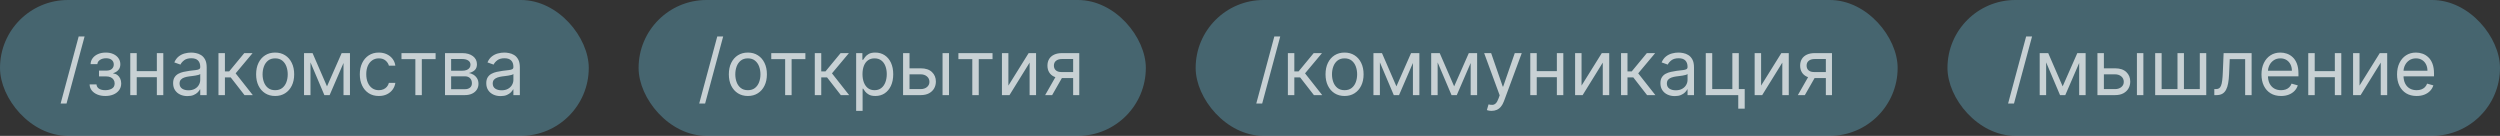
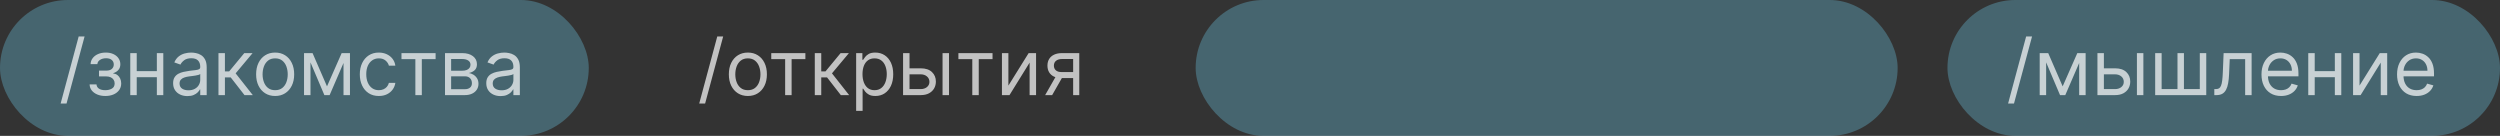
<svg xmlns="http://www.w3.org/2000/svg" width="552" height="30" viewBox="0 0 552 30" fill="none">
  <rect x="0" y="0" width="552" height="30" fill="#333333" stroke="none" />
-   <rect x="141" width="112" height="30" rx="15" fill="#74D8FC" fill-opacity="0.3" />
  <path d="M159.675 8.057L155.69 22.859H154.386L158.371 8.057H159.675ZM165.131 21.193C164.293 21.193 163.559 20.994 162.927 20.596C162.299 20.197 161.808 19.64 161.454 18.923C161.104 18.207 160.929 17.37 160.929 16.412C160.929 15.446 161.104 14.603 161.454 13.883C161.808 13.162 162.299 12.603 162.927 12.204C163.559 11.806 164.293 11.607 165.131 11.607C165.968 11.607 166.7 11.806 167.328 12.204C167.96 12.603 168.451 13.162 168.801 13.883C169.155 14.603 169.332 15.446 169.332 16.412C169.332 17.37 169.155 18.207 168.801 18.923C168.451 19.64 167.96 20.197 167.328 20.596C166.7 20.994 165.968 21.193 165.131 21.193ZM165.131 19.913C165.766 19.913 166.29 19.75 166.7 19.424C167.111 19.098 167.415 18.67 167.612 18.139C167.809 17.607 167.908 17.032 167.908 16.412C167.908 15.792 167.809 15.215 167.612 14.679C167.415 14.144 167.111 13.711 166.7 13.381C166.29 13.051 165.766 12.886 165.131 12.886C164.495 12.886 163.972 13.051 163.561 13.381C163.15 13.711 162.847 14.144 162.649 14.679C162.452 15.215 162.354 15.792 162.354 16.412C162.354 17.032 162.452 17.607 162.649 18.139C162.847 18.67 163.15 19.098 163.561 19.424C163.972 19.75 164.495 19.913 165.131 19.913ZM170.295 13.055V11.727H177.829V13.055H174.787V21H173.362V13.055H170.295ZM179.907 21V11.727H181.332V15.76H182.274L185.606 11.727H187.442L183.699 16.195L187.49 21H185.655L182.612 17.088H181.332V21H179.907ZM189.038 24.477V11.727H190.415V13.2H190.584C190.688 13.039 190.833 12.834 191.018 12.585C191.208 12.331 191.477 12.106 191.827 11.908C192.182 11.707 192.661 11.607 193.264 11.607C194.045 11.607 194.733 11.802 195.329 12.192C195.924 12.582 196.389 13.136 196.723 13.852C197.057 14.569 197.224 15.414 197.224 16.388C197.224 17.37 197.057 18.221 196.723 18.941C196.389 19.658 195.926 20.213 195.335 20.608C194.743 20.998 194.061 21.193 193.288 21.193C192.693 21.193 192.216 21.095 191.858 20.897C191.499 20.696 191.224 20.469 191.031 20.215C190.837 19.958 190.688 19.744 190.584 19.575H190.463V24.477H189.038ZM190.439 16.364C190.439 17.064 190.542 17.682 190.747 18.217C190.952 18.748 191.252 19.165 191.646 19.467C192.041 19.764 192.524 19.913 193.095 19.913C193.691 19.913 194.188 19.756 194.586 19.442C194.989 19.125 195.291 18.698 195.492 18.163C195.697 17.623 195.8 17.024 195.8 16.364C195.8 15.712 195.699 15.124 195.498 14.601C195.301 14.074 195.001 13.657 194.598 13.351C194.2 13.041 193.699 12.886 193.095 12.886C192.516 12.886 192.029 13.033 191.634 13.327C191.24 13.617 190.942 14.023 190.741 14.546C190.54 15.066 190.439 15.671 190.439 16.364ZM200.629 15.084H203.286C204.372 15.084 205.203 15.36 205.779 15.911C206.354 16.462 206.642 17.16 206.642 18.006C206.642 18.561 206.513 19.066 206.256 19.521C205.998 19.972 205.62 20.332 205.121 20.602C204.622 20.867 204.01 21 203.286 21H199.398V11.727H200.822V19.672H203.286C203.849 19.672 204.312 19.523 204.674 19.225C205.036 18.927 205.217 18.545 205.217 18.078C205.217 17.587 205.036 17.187 204.674 16.877C204.312 16.567 203.849 16.412 203.286 16.412H200.629V15.084ZM208.115 21V11.727H209.54V21H208.115ZM211.616 13.055V11.727H219.151V13.055H216.108V21H214.683V13.055H211.616ZM222.653 18.899L227.121 11.727H228.763V21H227.338V13.828L222.895 21H221.229V11.727H222.653V18.899ZM236.95 21V13.031H234.487C233.932 13.031 233.495 13.16 233.177 13.418C232.859 13.675 232.7 14.029 232.7 14.48C232.7 14.923 232.843 15.271 233.129 15.524C233.419 15.778 233.815 15.905 234.318 15.905H237.313V17.233H234.318C233.691 17.233 233.149 17.122 232.694 16.901C232.24 16.68 231.89 16.364 231.644 15.953C231.398 15.539 231.276 15.048 231.276 14.48C231.276 13.909 231.405 13.418 231.662 13.007C231.92 12.597 232.288 12.281 232.767 12.059C233.25 11.838 233.823 11.727 234.487 11.727H238.303V21H236.95ZM230.769 21L233.401 16.388H234.946L232.314 21H230.769Z" fill="white" fill-opacity="0.7" />
  <rect x="264" width="155" height="30" rx="15" fill="#74D8FC" fill-opacity="0.3" />
-   <path d="M282.675 8.057L278.69 22.859H277.386L281.371 8.057H282.675ZM284.364 21V11.727H285.788V15.76H286.73L290.062 11.727H291.898L288.155 16.195L291.946 21H290.111L287.068 17.088H285.788V21H284.364ZM296.88 21.193C296.042 21.193 295.308 20.994 294.676 20.596C294.048 20.197 293.557 19.64 293.203 18.923C292.853 18.207 292.678 17.37 292.678 16.412C292.678 15.446 292.853 14.603 293.203 13.883C293.557 13.162 294.048 12.603 294.676 12.204C295.308 11.806 296.042 11.607 296.88 11.607C297.717 11.607 298.449 11.806 299.077 12.204C299.709 12.603 300.2 13.162 300.55 13.883C300.904 14.603 301.081 15.446 301.081 16.412C301.081 17.37 300.904 18.207 300.55 18.923C300.2 19.64 299.709 20.197 299.077 20.596C298.449 20.994 297.717 21.193 296.88 21.193ZM296.88 19.913C297.516 19.913 298.039 19.75 298.449 19.424C298.86 19.098 299.164 18.67 299.361 18.139C299.558 17.607 299.657 17.032 299.657 16.412C299.657 15.792 299.558 15.215 299.361 14.679C299.164 14.144 298.86 13.711 298.449 13.381C298.039 13.051 297.516 12.886 296.88 12.886C296.244 12.886 295.721 13.051 295.31 13.381C294.9 13.711 294.596 14.144 294.398 14.679C294.201 15.215 294.103 15.792 294.103 16.412C294.103 17.032 294.201 17.607 294.398 18.139C294.596 18.67 294.9 19.098 295.31 19.424C295.721 19.75 296.244 19.913 296.88 19.913ZM308.327 19.068L311.563 11.727H312.915L308.907 21H307.748L303.812 11.727H305.14L308.327 19.068ZM304.681 11.727V21H303.256V11.727H304.681ZM311.973 21V11.727H313.398V21H311.973ZM321.077 19.068L324.313 11.727H325.665L321.657 21H320.498L316.562 11.727H317.89L321.077 19.068ZM317.431 11.727V21H316.006V11.727H317.431ZM324.723 21V11.727H326.148V21H324.723ZM329.342 24.477C329.1 24.477 328.885 24.457 328.696 24.417C328.507 24.381 328.376 24.345 328.303 24.308L328.666 23.053C329.012 23.141 329.318 23.173 329.583 23.149C329.849 23.125 330.084 23.006 330.29 22.793C330.499 22.584 330.69 22.244 330.863 21.773L331.129 21.048L327.7 11.727H329.245L331.805 19.116H331.901L334.461 11.727H336.006L332.07 22.352C331.893 22.831 331.674 23.228 331.412 23.541C331.151 23.86 330.847 24.095 330.501 24.248C330.159 24.401 329.772 24.477 329.342 24.477ZM344.093 15.712V17.04H338.974V15.712H344.093ZM339.312 11.727V21H337.887V11.727H339.312ZM345.18 11.727V21H343.755V11.727H345.18ZM349.206 18.899L353.674 11.727H355.316V21H353.891V13.828L349.448 21H347.782V11.727H349.206V18.899ZM357.925 21V11.727H359.35V15.76H360.292L363.624 11.727H365.459L361.716 16.195L365.507 21H363.672L360.63 17.088H359.35V21H357.925ZM369.785 21.217C369.197 21.217 368.664 21.107 368.185 20.885C367.706 20.66 367.326 20.336 367.044 19.913C366.762 19.487 366.621 18.972 366.621 18.368C366.621 17.837 366.726 17.406 366.935 17.076C367.144 16.742 367.424 16.48 367.774 16.291C368.124 16.102 368.511 15.961 368.933 15.869C369.36 15.772 369.789 15.695 370.219 15.639C370.783 15.567 371.24 15.512 371.59 15.476C371.944 15.436 372.201 15.37 372.362 15.277C372.527 15.184 372.61 15.023 372.61 14.794V14.746C372.61 14.15 372.447 13.687 372.121 13.357C371.799 13.027 371.31 12.862 370.654 12.862C369.974 12.862 369.441 13.011 369.054 13.309C368.668 13.607 368.396 13.925 368.239 14.263L366.887 13.78C367.128 13.216 367.45 12.778 367.853 12.464C368.259 12.146 368.702 11.925 369.181 11.8C369.664 11.671 370.139 11.607 370.606 11.607C370.903 11.607 371.246 11.643 371.632 11.715C372.022 11.784 372.399 11.927 372.761 12.144C373.127 12.361 373.431 12.689 373.672 13.128C373.914 13.566 374.035 14.154 374.035 14.891V21H372.61V19.744H372.537C372.441 19.945 372.28 20.161 372.055 20.39C371.829 20.62 371.529 20.815 371.155 20.976C370.781 21.137 370.324 21.217 369.785 21.217ZM370.002 19.938C370.565 19.938 371.04 19.827 371.427 19.605C371.817 19.384 372.111 19.098 372.308 18.748C372.509 18.398 372.61 18.03 372.61 17.643V16.34C372.55 16.412 372.417 16.478 372.211 16.539C372.01 16.595 371.777 16.645 371.511 16.69C371.25 16.73 370.994 16.766 370.744 16.798C370.499 16.826 370.3 16.851 370.147 16.871C369.777 16.919 369.43 16.997 369.108 17.106C368.791 17.211 368.533 17.37 368.336 17.583C368.143 17.792 368.046 18.078 368.046 18.44C368.046 18.935 368.229 19.31 368.595 19.563C368.966 19.813 369.434 19.938 370.002 19.938ZM383.928 11.727V19.672H385.232V23.994H383.807V21H376.635V11.727H378.06V19.672H382.503V11.727H383.928ZM388.851 18.899L393.318 11.727H394.96V21H393.535V13.828L389.092 21H387.426V11.727H388.851V18.899ZM403.148 21V13.031H400.685C400.129 13.031 399.693 13.16 399.375 13.418C399.057 13.675 398.898 14.029 398.898 14.48C398.898 14.923 399.041 15.271 399.326 15.524C399.616 15.778 400.013 15.905 400.516 15.905H403.51V17.233H400.516C399.888 17.233 399.346 17.122 398.892 16.901C398.437 16.68 398.087 16.364 397.841 15.953C397.596 15.539 397.473 15.048 397.473 14.48C397.473 13.909 397.602 13.418 397.859 13.007C398.117 12.597 398.485 12.281 398.964 12.059C399.447 11.838 400.021 11.727 400.685 11.727H404.5V21H403.148ZM396.966 21L399.598 16.388H401.143L398.511 21H396.966Z" fill="white" fill-opacity="0.7" />
  <rect width="130" height="30" rx="15" fill="#74D8FC" fill-opacity="0.3" />
  <path d="M18.675 8.057L14.69 22.859H13.386L17.371 8.057H18.675ZM19.784 18.634H21.305C21.337 19.052 21.527 19.37 21.873 19.587C22.223 19.805 22.678 19.913 23.237 19.913C23.809 19.913 24.298 19.797 24.704 19.563C25.111 19.326 25.314 18.943 25.314 18.416C25.314 18.106 25.237 17.837 25.084 17.607C24.931 17.374 24.716 17.193 24.439 17.064C24.161 16.935 23.833 16.871 23.454 16.871H21.861V15.591H23.454C24.022 15.591 24.441 15.462 24.71 15.204C24.984 14.947 25.121 14.625 25.121 14.239C25.121 13.824 24.974 13.492 24.68 13.242C24.386 12.989 23.97 12.862 23.43 12.862C22.887 12.862 22.434 12.985 22.072 13.23C21.71 13.472 21.519 13.784 21.498 14.166H20.001C20.017 13.667 20.17 13.226 20.46 12.844C20.75 12.458 21.144 12.156 21.643 11.939C22.142 11.717 22.714 11.607 23.358 11.607C24.01 11.607 24.575 11.721 25.054 11.951C25.537 12.176 25.91 12.484 26.171 12.874C26.437 13.261 26.57 13.699 26.57 14.19C26.57 14.713 26.423 15.136 26.129 15.458C25.835 15.78 25.467 16.009 25.024 16.146V16.243C25.374 16.267 25.678 16.38 25.936 16.581C26.197 16.778 26.401 17.038 26.545 17.36C26.69 17.678 26.763 18.03 26.763 18.416C26.763 18.98 26.612 19.471 26.31 19.889C26.008 20.304 25.593 20.626 25.066 20.855C24.539 21.081 23.937 21.193 23.261 21.193C22.605 21.193 22.018 21.087 21.498 20.873C20.979 20.656 20.567 20.356 20.261 19.974C19.959 19.587 19.8 19.141 19.784 18.634ZM34.97 15.712V17.04H29.851V15.712H34.97ZM30.189 11.727V21H28.764V11.727H30.189ZM36.057 11.727V21H34.632V11.727H36.057ZM41.387 21.217C40.8 21.217 40.266 21.107 39.787 20.885C39.308 20.66 38.928 20.336 38.646 19.913C38.365 19.487 38.224 18.972 38.224 18.368C38.224 17.837 38.328 17.406 38.538 17.076C38.747 16.742 39.027 16.48 39.377 16.291C39.727 16.102 40.113 15.961 40.536 15.869C40.963 15.772 41.391 15.695 41.822 15.639C42.385 15.567 42.842 15.512 43.192 15.476C43.546 15.436 43.804 15.37 43.965 15.277C44.13 15.184 44.212 15.023 44.212 14.794V14.746C44.212 14.15 44.049 13.687 43.724 13.357C43.401 13.027 42.913 12.862 42.257 12.862C41.576 12.862 41.043 13.011 40.657 13.309C40.27 13.607 39.999 13.925 39.842 14.263L38.489 13.78C38.731 13.216 39.053 12.778 39.455 12.464C39.862 12.146 40.304 11.925 40.783 11.8C41.266 11.671 41.741 11.607 42.208 11.607C42.506 11.607 42.848 11.643 43.234 11.715C43.625 11.784 44.001 11.927 44.363 12.144C44.73 12.361 45.033 12.689 45.275 13.128C45.516 13.566 45.637 14.154 45.637 14.891V21H44.212V19.744H44.14C44.043 19.945 43.882 20.161 43.657 20.39C43.432 20.62 43.132 20.815 42.758 20.976C42.383 21.137 41.926 21.217 41.387 21.217ZM41.605 19.938C42.168 19.938 42.643 19.827 43.029 19.605C43.42 19.384 43.713 19.098 43.911 18.748C44.112 18.398 44.212 18.03 44.212 17.643V16.34C44.152 16.412 44.019 16.478 43.814 16.539C43.613 16.595 43.379 16.645 43.114 16.69C42.852 16.73 42.597 16.766 42.347 16.798C42.102 16.826 41.902 16.851 41.749 16.871C41.379 16.919 41.033 16.997 40.711 17.106C40.393 17.211 40.136 17.37 39.938 17.583C39.745 17.792 39.648 18.078 39.648 18.44C39.648 18.935 39.832 19.31 40.198 19.563C40.568 19.813 41.037 19.938 41.605 19.938ZM48.238 21V11.727H49.662V15.76H50.604L53.936 11.727H55.772L52.029 16.195L55.82 21H53.985L50.942 17.088H49.662V21H48.238ZM60.754 21.193C59.916 21.193 59.182 20.994 58.55 20.596C57.922 20.197 57.431 19.64 57.077 18.923C56.727 18.207 56.552 17.37 56.552 16.412C56.552 15.446 56.727 14.603 57.077 13.883C57.431 13.162 57.922 12.603 58.55 12.204C59.182 11.806 59.916 11.607 60.754 11.607C61.591 11.607 62.323 11.806 62.951 12.204C63.583 12.603 64.074 13.162 64.424 13.883C64.778 14.603 64.955 15.446 64.955 16.412C64.955 17.37 64.778 18.207 64.424 18.923C64.074 19.64 63.583 20.197 62.951 20.596C62.323 20.994 61.591 21.193 60.754 21.193ZM60.754 19.913C61.389 19.913 61.913 19.75 62.323 19.424C62.734 19.098 63.038 18.67 63.235 18.139C63.432 17.607 63.531 17.032 63.531 16.412C63.531 15.792 63.432 15.215 63.235 14.679C63.038 14.144 62.734 13.711 62.323 13.381C61.913 13.051 61.389 12.886 60.754 12.886C60.118 12.886 59.594 13.051 59.184 13.381C58.773 13.711 58.47 14.144 58.273 14.679C58.075 15.215 57.977 15.792 57.977 16.412C57.977 17.032 58.075 17.607 58.273 18.139C58.47 18.67 58.773 19.098 59.184 19.424C59.594 19.75 60.118 19.913 60.754 19.913ZM72.201 19.068L75.437 11.727H76.789L72.781 21H71.622L67.686 11.727H69.014L72.201 19.068ZM68.555 11.727V21H67.13V11.727H68.555ZM75.847 21V11.727H77.272V21H75.847ZM83.647 21.193C82.778 21.193 82.029 20.988 81.401 20.577C80.774 20.167 80.291 19.601 79.953 18.881C79.615 18.161 79.445 17.338 79.445 16.412C79.445 15.47 79.618 14.639 79.965 13.919C80.315 13.194 80.802 12.629 81.426 12.222C82.053 11.812 82.786 11.607 83.623 11.607C84.275 11.607 84.863 11.727 85.386 11.969C85.909 12.21 86.338 12.548 86.672 12.983C87.006 13.418 87.213 13.925 87.293 14.504H85.869C85.76 14.082 85.519 13.707 85.144 13.381C84.774 13.051 84.275 12.886 83.647 12.886C83.092 12.886 82.605 13.031 82.186 13.321C81.772 13.607 81.448 14.011 81.214 14.534C80.985 15.054 80.87 15.663 80.87 16.364C80.87 17.08 80.983 17.704 81.208 18.235C81.438 18.766 81.76 19.179 82.174 19.473C82.593 19.767 83.084 19.913 83.647 19.913C84.017 19.913 84.353 19.849 84.655 19.72C84.957 19.591 85.213 19.406 85.422 19.165C85.631 18.923 85.78 18.634 85.869 18.296H87.293C87.213 18.843 87.014 19.336 86.696 19.774C86.382 20.209 85.965 20.555 85.446 20.813C84.931 21.066 84.331 21.193 83.647 21.193ZM88.646 13.055V11.727H96.18V13.055H93.137V21H91.713V13.055H88.646ZM98.258 21V11.727H102.049C103.047 11.727 103.84 11.953 104.428 12.403C105.015 12.854 105.309 13.45 105.309 14.19C105.309 14.754 105.142 15.191 104.808 15.5C104.474 15.806 104.045 16.014 103.522 16.122C103.864 16.171 104.196 16.291 104.518 16.484C104.844 16.678 105.114 16.943 105.327 17.281C105.541 17.615 105.647 18.026 105.647 18.513C105.647 18.988 105.527 19.412 105.285 19.787C105.044 20.161 104.697 20.457 104.247 20.674C103.796 20.891 103.257 21 102.629 21H98.258ZM99.61 19.696H102.629C103.12 19.696 103.504 19.579 103.782 19.346C104.06 19.113 104.198 18.794 104.198 18.392C104.198 17.913 104.06 17.537 103.782 17.263C103.504 16.985 103.12 16.847 102.629 16.847H99.61V19.696ZM99.61 15.615H102.049C102.432 15.615 102.76 15.563 103.033 15.458C103.307 15.349 103.516 15.197 103.661 14.999C103.81 14.798 103.884 14.561 103.884 14.287C103.884 13.896 103.722 13.591 103.396 13.369C103.07 13.144 102.621 13.031 102.049 13.031H99.61V15.615ZM110.533 21.217C109.945 21.217 109.412 21.107 108.933 20.885C108.454 20.66 108.074 20.336 107.792 19.913C107.51 19.487 107.369 18.972 107.369 18.368C107.369 17.837 107.474 17.406 107.683 17.076C107.893 16.742 108.172 16.48 108.522 16.291C108.873 16.102 109.259 15.961 109.681 15.869C110.108 15.772 110.537 15.695 110.967 15.639C111.531 15.567 111.988 15.512 112.338 15.476C112.692 15.436 112.949 15.37 113.11 15.277C113.275 15.184 113.358 15.023 113.358 14.794V14.746C113.358 14.15 113.195 13.687 112.869 13.357C112.547 13.027 112.058 12.862 111.402 12.862C110.722 12.862 110.189 13.011 109.802 13.309C109.416 13.607 109.144 13.925 108.987 14.263L107.635 13.78C107.876 13.216 108.198 12.778 108.601 12.464C109.007 12.146 109.45 11.925 109.929 11.8C110.412 11.671 110.887 11.607 111.354 11.607C111.652 11.607 111.994 11.643 112.38 11.715C112.77 11.784 113.147 11.927 113.509 12.144C113.875 12.361 114.179 12.689 114.42 13.128C114.662 13.566 114.783 14.154 114.783 14.891V21H113.358V19.744H113.286C113.189 19.945 113.028 20.161 112.803 20.39C112.577 20.62 112.277 20.815 111.903 20.976C111.529 21.137 111.072 21.217 110.533 21.217ZM110.75 19.938C111.313 19.938 111.788 19.827 112.175 19.605C112.565 19.384 112.859 19.098 113.056 18.748C113.257 18.398 113.358 18.03 113.358 17.643V16.34C113.298 16.412 113.165 16.478 112.96 16.539C112.758 16.595 112.525 16.645 112.259 16.69C111.998 16.73 111.742 16.766 111.493 16.798C111.247 16.826 111.048 16.851 110.895 16.871C110.525 16.919 110.179 16.997 109.857 17.106C109.539 17.211 109.281 17.37 109.084 17.583C108.891 17.792 108.794 18.078 108.794 18.44C108.794 18.935 108.977 19.31 109.343 19.563C109.714 19.813 110.183 19.938 110.75 19.938Z" fill="white" fill-opacity="0.7" />
  <rect x="430" width="122" height="30" rx="15" fill="#74D8FC" fill-opacity="0.3" />
  <path d="M448.675 8.057L444.69 22.859H443.386L447.371 8.057H448.675ZM455.435 19.068L458.67 11.727H460.023L456.014 21H454.855L450.919 11.727H452.247L455.435 19.068ZM451.788 11.727V21H450.364V11.727H451.788ZM459.081 21V11.727H460.506V21H459.081ZM464.345 15.084H467.001C468.088 15.084 468.919 15.36 469.495 15.911C470.07 16.462 470.358 17.16 470.358 18.006C470.358 18.561 470.229 19.066 469.972 19.521C469.714 19.972 469.336 20.332 468.837 20.602C468.338 20.867 467.726 21 467.001 21H463.114V11.727H464.538V19.672H467.001C467.565 19.672 468.028 19.523 468.39 19.225C468.752 18.927 468.933 18.545 468.933 18.078C468.933 17.587 468.752 17.187 468.39 16.877C468.028 16.567 467.565 16.412 467.001 16.412H464.345V15.084ZM471.831 21V11.727H473.256V21H471.831ZM475.864 11.727H477.288V19.672H480.79V11.727H482.214V19.672H485.716V11.727H487.141V21H475.864V11.727ZM488.921 21V19.672H489.259C489.537 19.672 489.769 19.617 489.954 19.509C490.139 19.396 490.288 19.201 490.4 18.923C490.517 18.642 490.606 18.251 490.666 17.752C490.73 17.249 490.777 16.609 490.805 15.832L490.974 11.727H497.156V21H495.731V13.055H492.326L492.181 16.364C492.149 17.124 492.081 17.794 491.976 18.374C491.876 18.95 491.721 19.432 491.511 19.823C491.306 20.213 491.032 20.507 490.69 20.704C490.348 20.901 489.92 21 489.404 21H488.921ZM503.658 21.193C502.764 21.193 501.993 20.996 501.345 20.602C500.701 20.203 500.204 19.648 499.854 18.935C499.508 18.219 499.335 17.386 499.335 16.436C499.335 15.486 499.508 14.649 499.854 13.925C500.204 13.196 500.691 12.629 501.315 12.222C501.943 11.812 502.676 11.607 503.513 11.607C503.996 11.607 504.473 11.687 504.943 11.848C505.414 12.009 505.843 12.271 506.229 12.633C506.616 12.991 506.924 13.466 507.153 14.057C507.382 14.649 507.497 15.378 507.497 16.243V16.847H500.349V15.615H506.048C506.048 15.092 505.944 14.625 505.734 14.214C505.529 13.804 505.235 13.48 504.853 13.242C504.475 13.005 504.028 12.886 503.513 12.886C502.945 12.886 502.454 13.027 502.04 13.309C501.629 13.587 501.313 13.949 501.092 14.396C500.871 14.842 500.76 15.321 500.76 15.832V16.653C500.76 17.354 500.881 17.947 501.122 18.434C501.368 18.917 501.708 19.285 502.142 19.539C502.577 19.789 503.082 19.913 503.658 19.913C504.032 19.913 504.37 19.861 504.672 19.756C504.978 19.648 505.241 19.487 505.463 19.273C505.684 19.056 505.855 18.787 505.976 18.465L507.352 18.851C507.207 19.318 506.964 19.728 506.622 20.082C506.28 20.433 505.857 20.706 505.354 20.903C504.851 21.097 504.285 21.193 503.658 21.193ZM515.87 15.712V17.04H510.751V15.712H515.87ZM511.089 11.727V21H509.664V11.727H511.089ZM516.957 11.727V21H515.532V11.727H516.957ZM520.984 18.899L525.451 11.727H527.093V21H525.668V13.828L521.225 21H519.559V11.727H520.984V18.899ZM533.59 21.193C532.697 21.193 531.926 20.996 531.278 20.602C530.634 20.203 530.137 19.648 529.787 18.935C529.441 18.219 529.268 17.386 529.268 16.436C529.268 15.486 529.441 14.649 529.787 13.925C530.137 13.196 530.624 12.629 531.248 12.222C531.876 11.812 532.608 11.607 533.445 11.607C533.928 11.607 534.405 11.687 534.876 11.848C535.347 12.009 535.776 12.271 536.162 12.633C536.548 12.991 536.856 13.466 537.086 14.057C537.315 14.649 537.43 15.378 537.43 16.243V16.847H530.282V15.615H535.981C535.981 15.092 535.876 14.625 535.667 14.214C535.462 13.804 535.168 13.48 534.786 13.242C534.407 13.005 533.96 12.886 533.445 12.886C532.878 12.886 532.387 13.027 531.972 13.309C531.562 13.587 531.246 13.949 531.025 14.396C530.803 14.842 530.692 15.321 530.692 15.832V16.653C530.692 17.354 530.813 17.947 531.055 18.434C531.3 18.917 531.64 19.285 532.075 19.539C532.51 19.789 533.015 19.913 533.59 19.913C533.964 19.913 534.303 19.861 534.604 19.756C534.91 19.648 535.174 19.487 535.395 19.273C535.617 19.056 535.788 18.787 535.908 18.465L537.285 18.851C537.14 19.318 536.896 19.728 536.554 20.082C536.212 20.433 535.79 20.706 535.287 20.903C534.783 21.097 534.218 21.193 533.59 21.193Z" fill="white" fill-opacity="0.7" />
</svg>